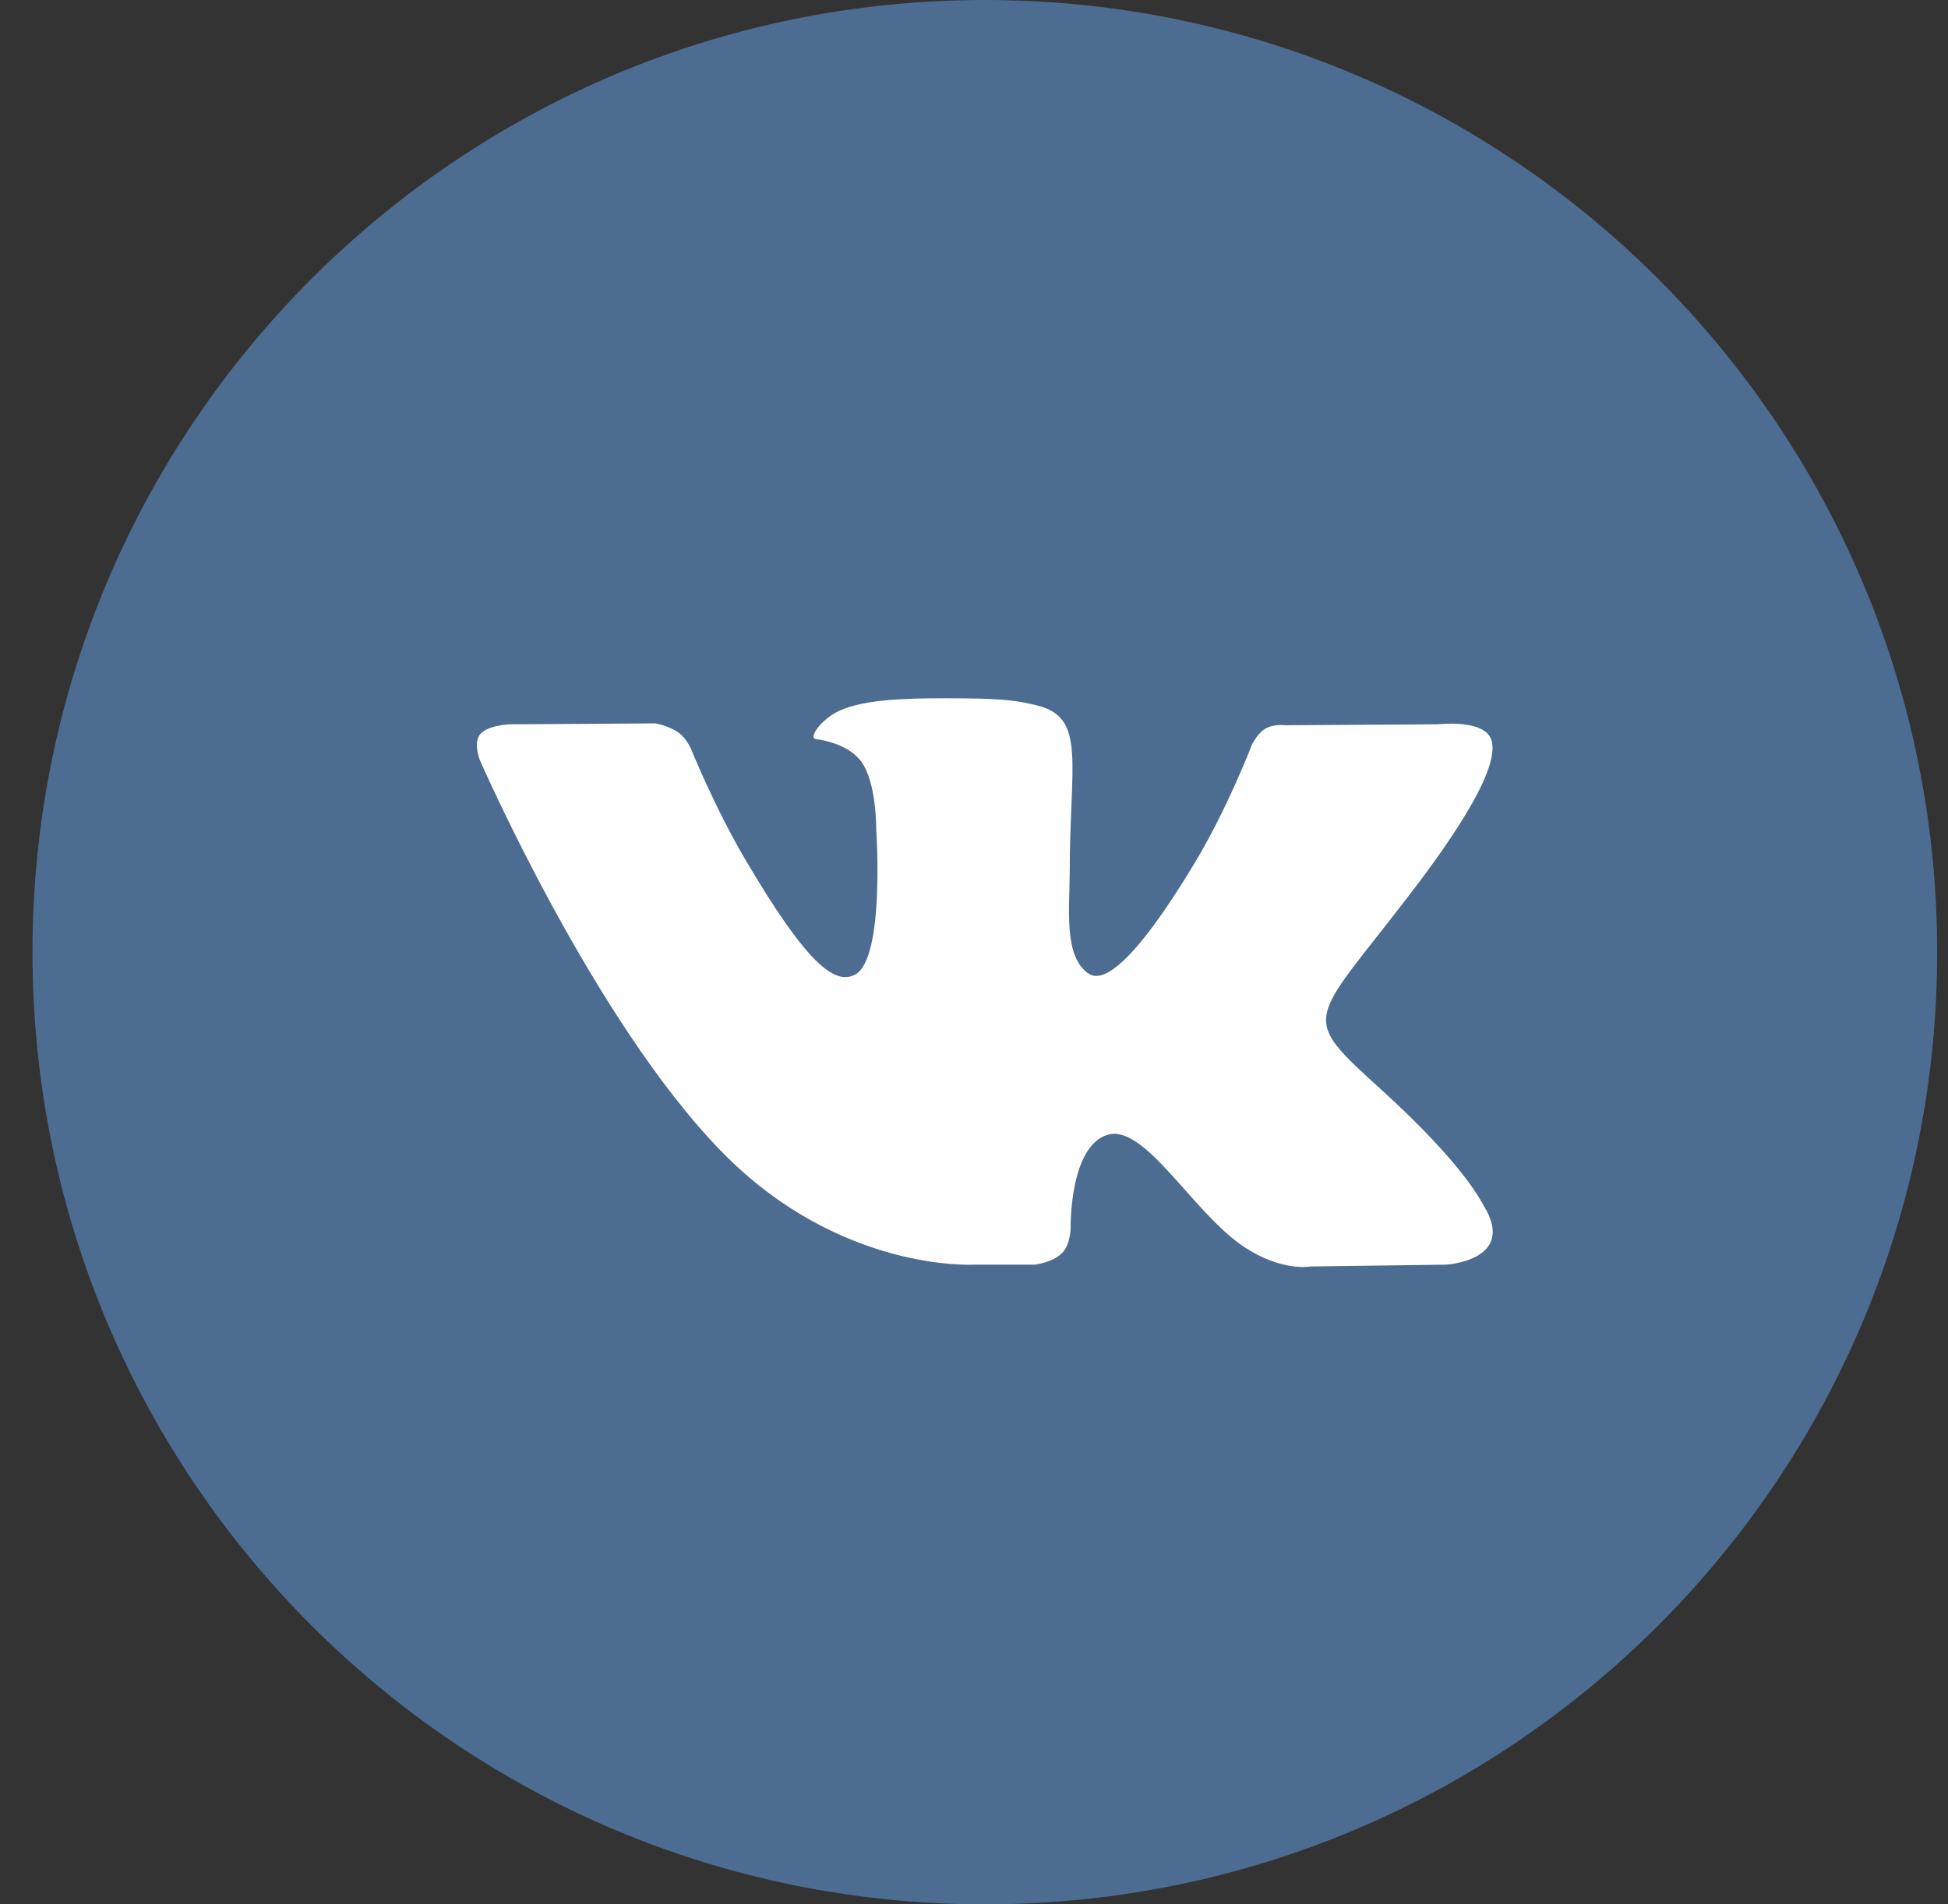
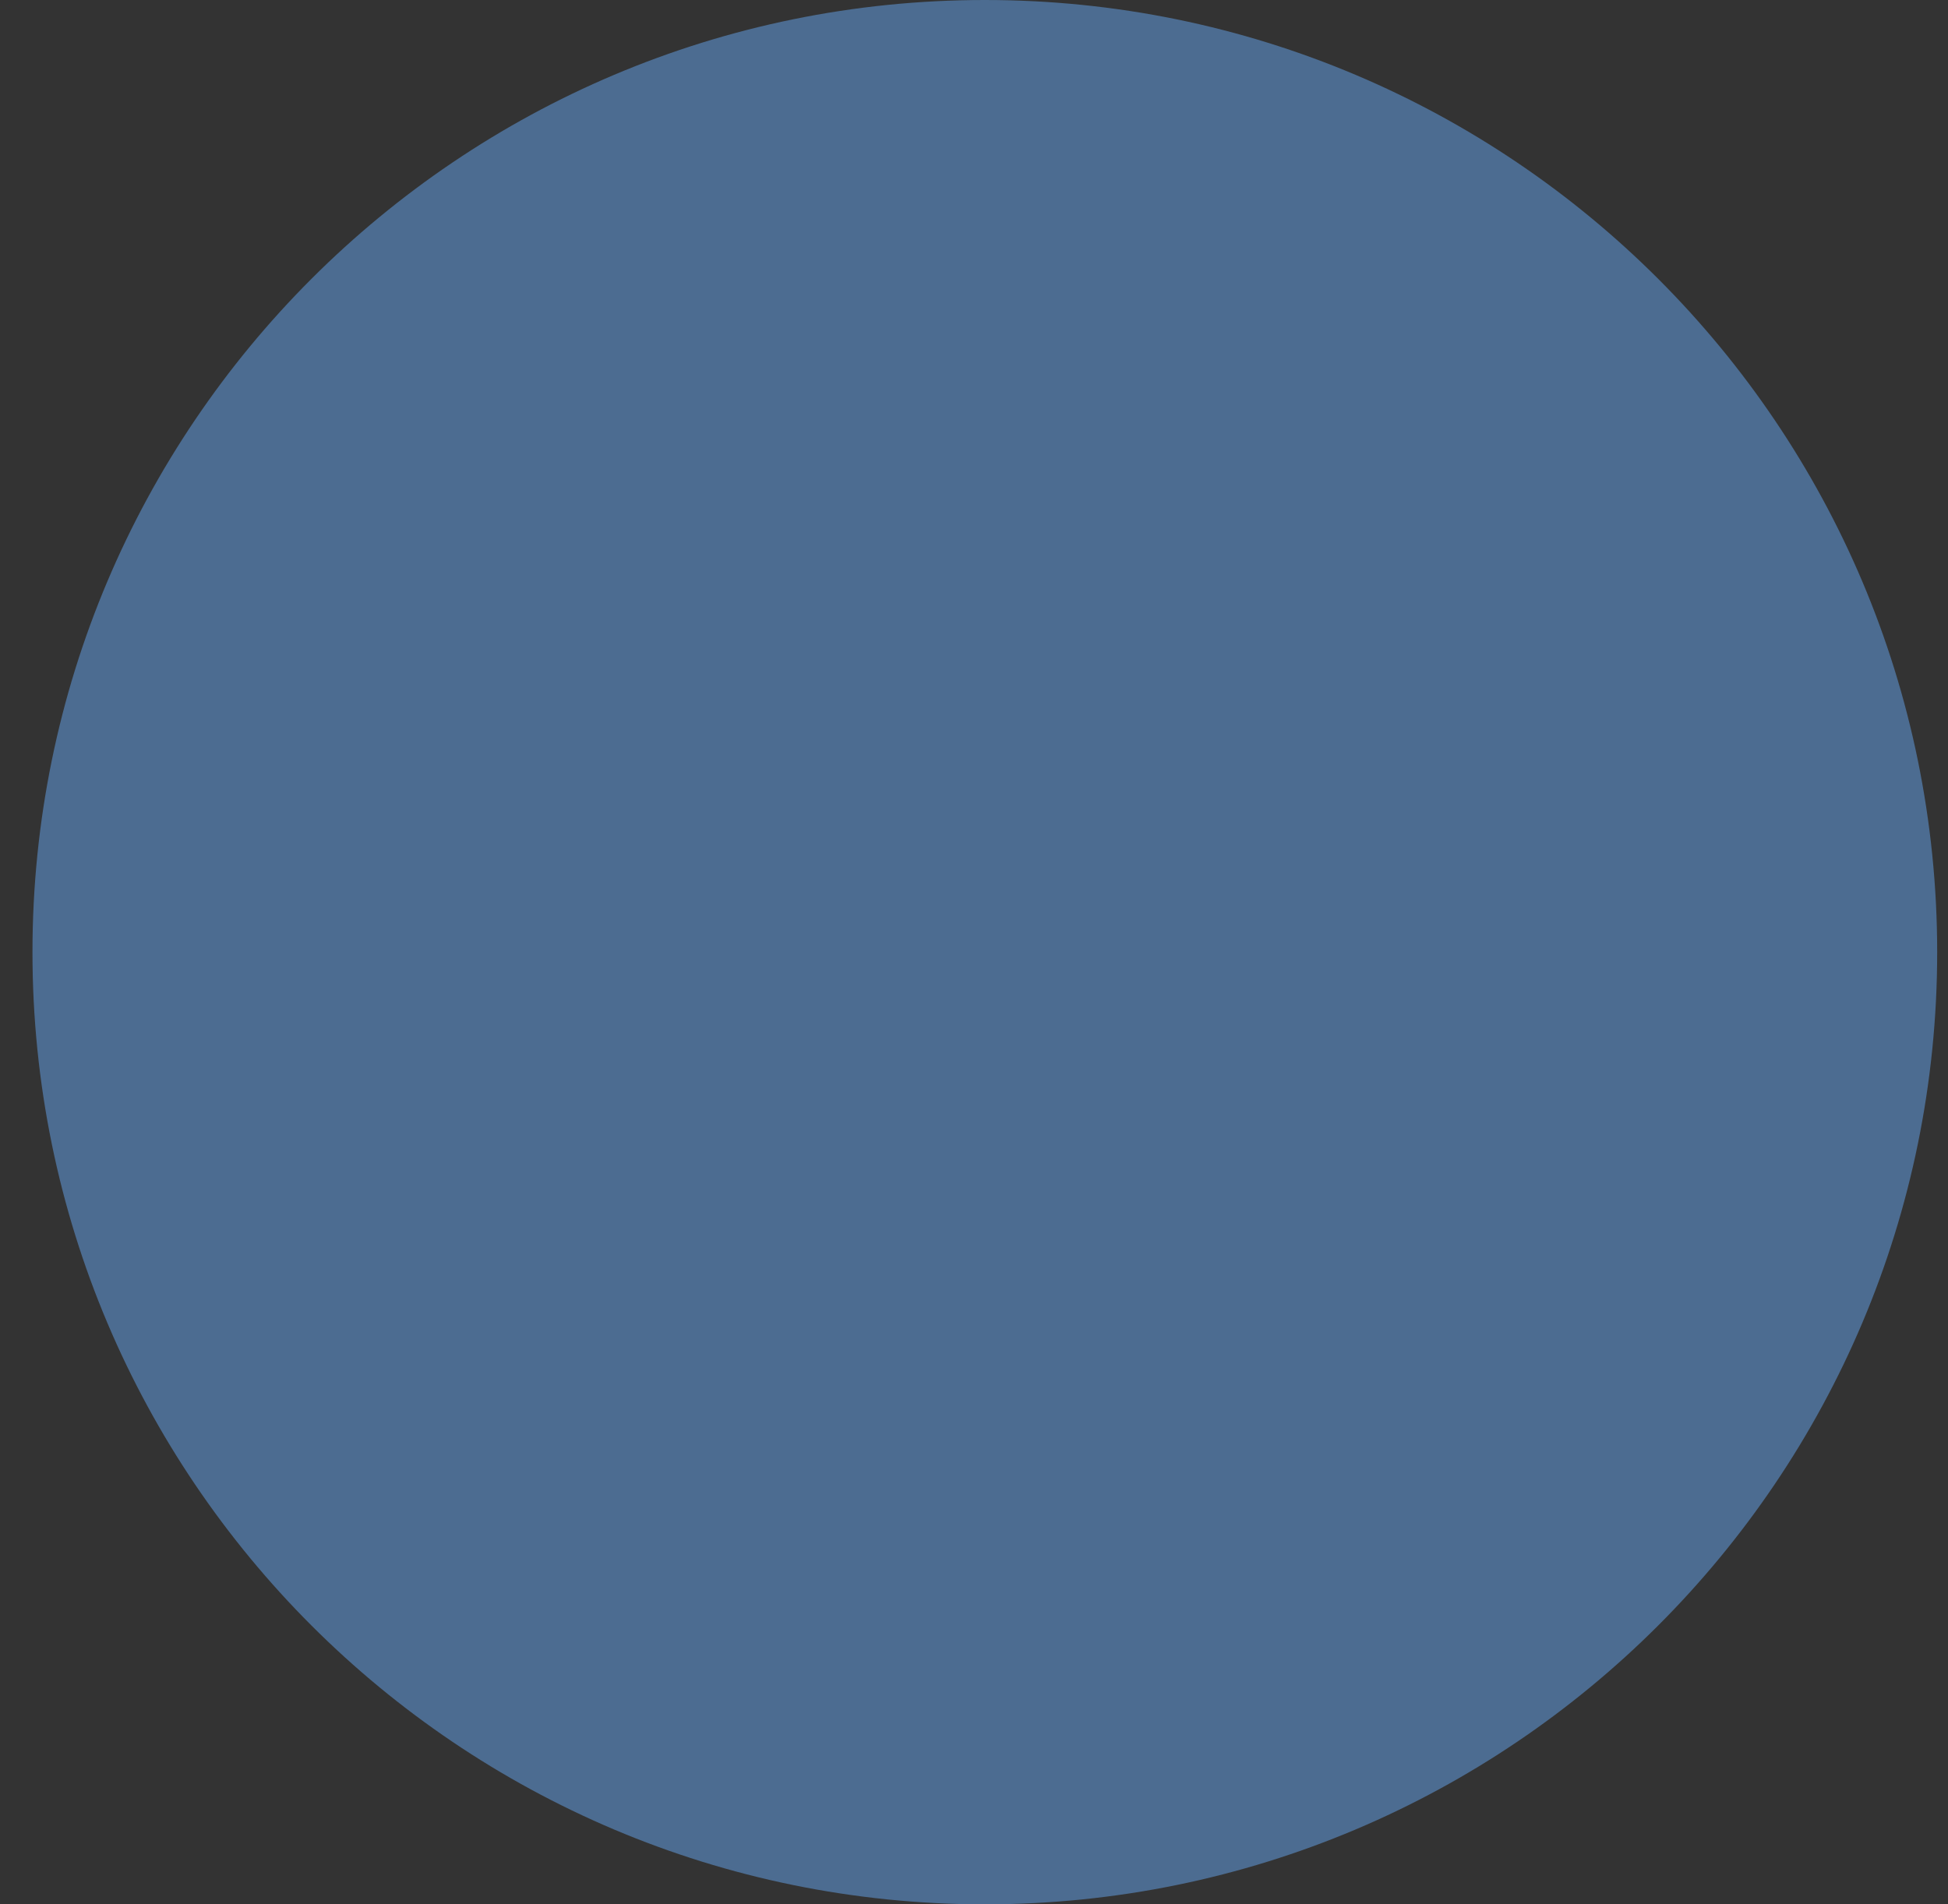
<svg xmlns="http://www.w3.org/2000/svg" width="45" height="44" viewBox="0 0 45 44" fill="none">
  <rect x="0" y="0" width="45" height="44" fill="#333333" stroke="none" />
  <path d="M0.75 22C0.75 9.85 10.6 0 22.75 0C34.9 0 44.75 9.85 44.75 22C44.75 34.15 34.9 44 22.75 44C10.6 44 0.75 34.15 0.75 22Z" fill="#4C6C91" />
-   <path d="M23.901 29.22C23.901 29.22 24.324 29.174 24.541 28.945C24.74 28.735 24.733 28.34 24.733 28.34C24.733 28.34 24.707 26.493 25.58 26.221C26.441 25.953 27.546 28.006 28.719 28.796C29.605 29.393 30.278 29.262 30.278 29.262L33.412 29.22C33.412 29.22 35.051 29.121 34.274 27.855C34.21 27.752 33.821 26.919 31.944 25.209C29.978 23.419 30.242 23.708 32.609 20.611C34.05 18.725 34.627 17.574 34.446 17.081C34.275 16.61 33.215 16.735 33.215 16.735L29.687 16.757C29.687 16.757 29.425 16.722 29.231 16.836C29.042 16.947 28.919 17.208 28.919 17.208C28.919 17.208 28.361 18.667 27.616 19.908C26.045 22.526 25.417 22.665 25.16 22.503C24.562 22.123 24.711 20.98 24.711 20.167C24.711 17.629 25.104 16.571 23.948 16.297C23.564 16.206 23.282 16.146 22.301 16.136C21.042 16.124 19.977 16.141 19.373 16.43C18.971 16.623 18.661 17.053 18.851 17.078C19.084 17.108 19.612 17.218 19.892 17.592C20.253 18.075 20.241 19.159 20.241 19.159C20.241 19.159 20.448 22.147 19.755 22.517C19.28 22.772 18.628 22.253 17.227 19.877C16.509 18.66 15.968 17.315 15.968 17.315C15.968 17.315 15.863 17.063 15.676 16.928C15.45 16.765 15.134 16.714 15.134 16.714L11.782 16.735C11.782 16.735 11.278 16.749 11.093 16.964C10.929 17.155 11.08 17.55 11.08 17.55C11.08 17.55 13.705 23.579 16.678 26.617C19.404 29.402 22.498 29.22 22.498 29.22H23.901Z" fill="white" />
</svg>